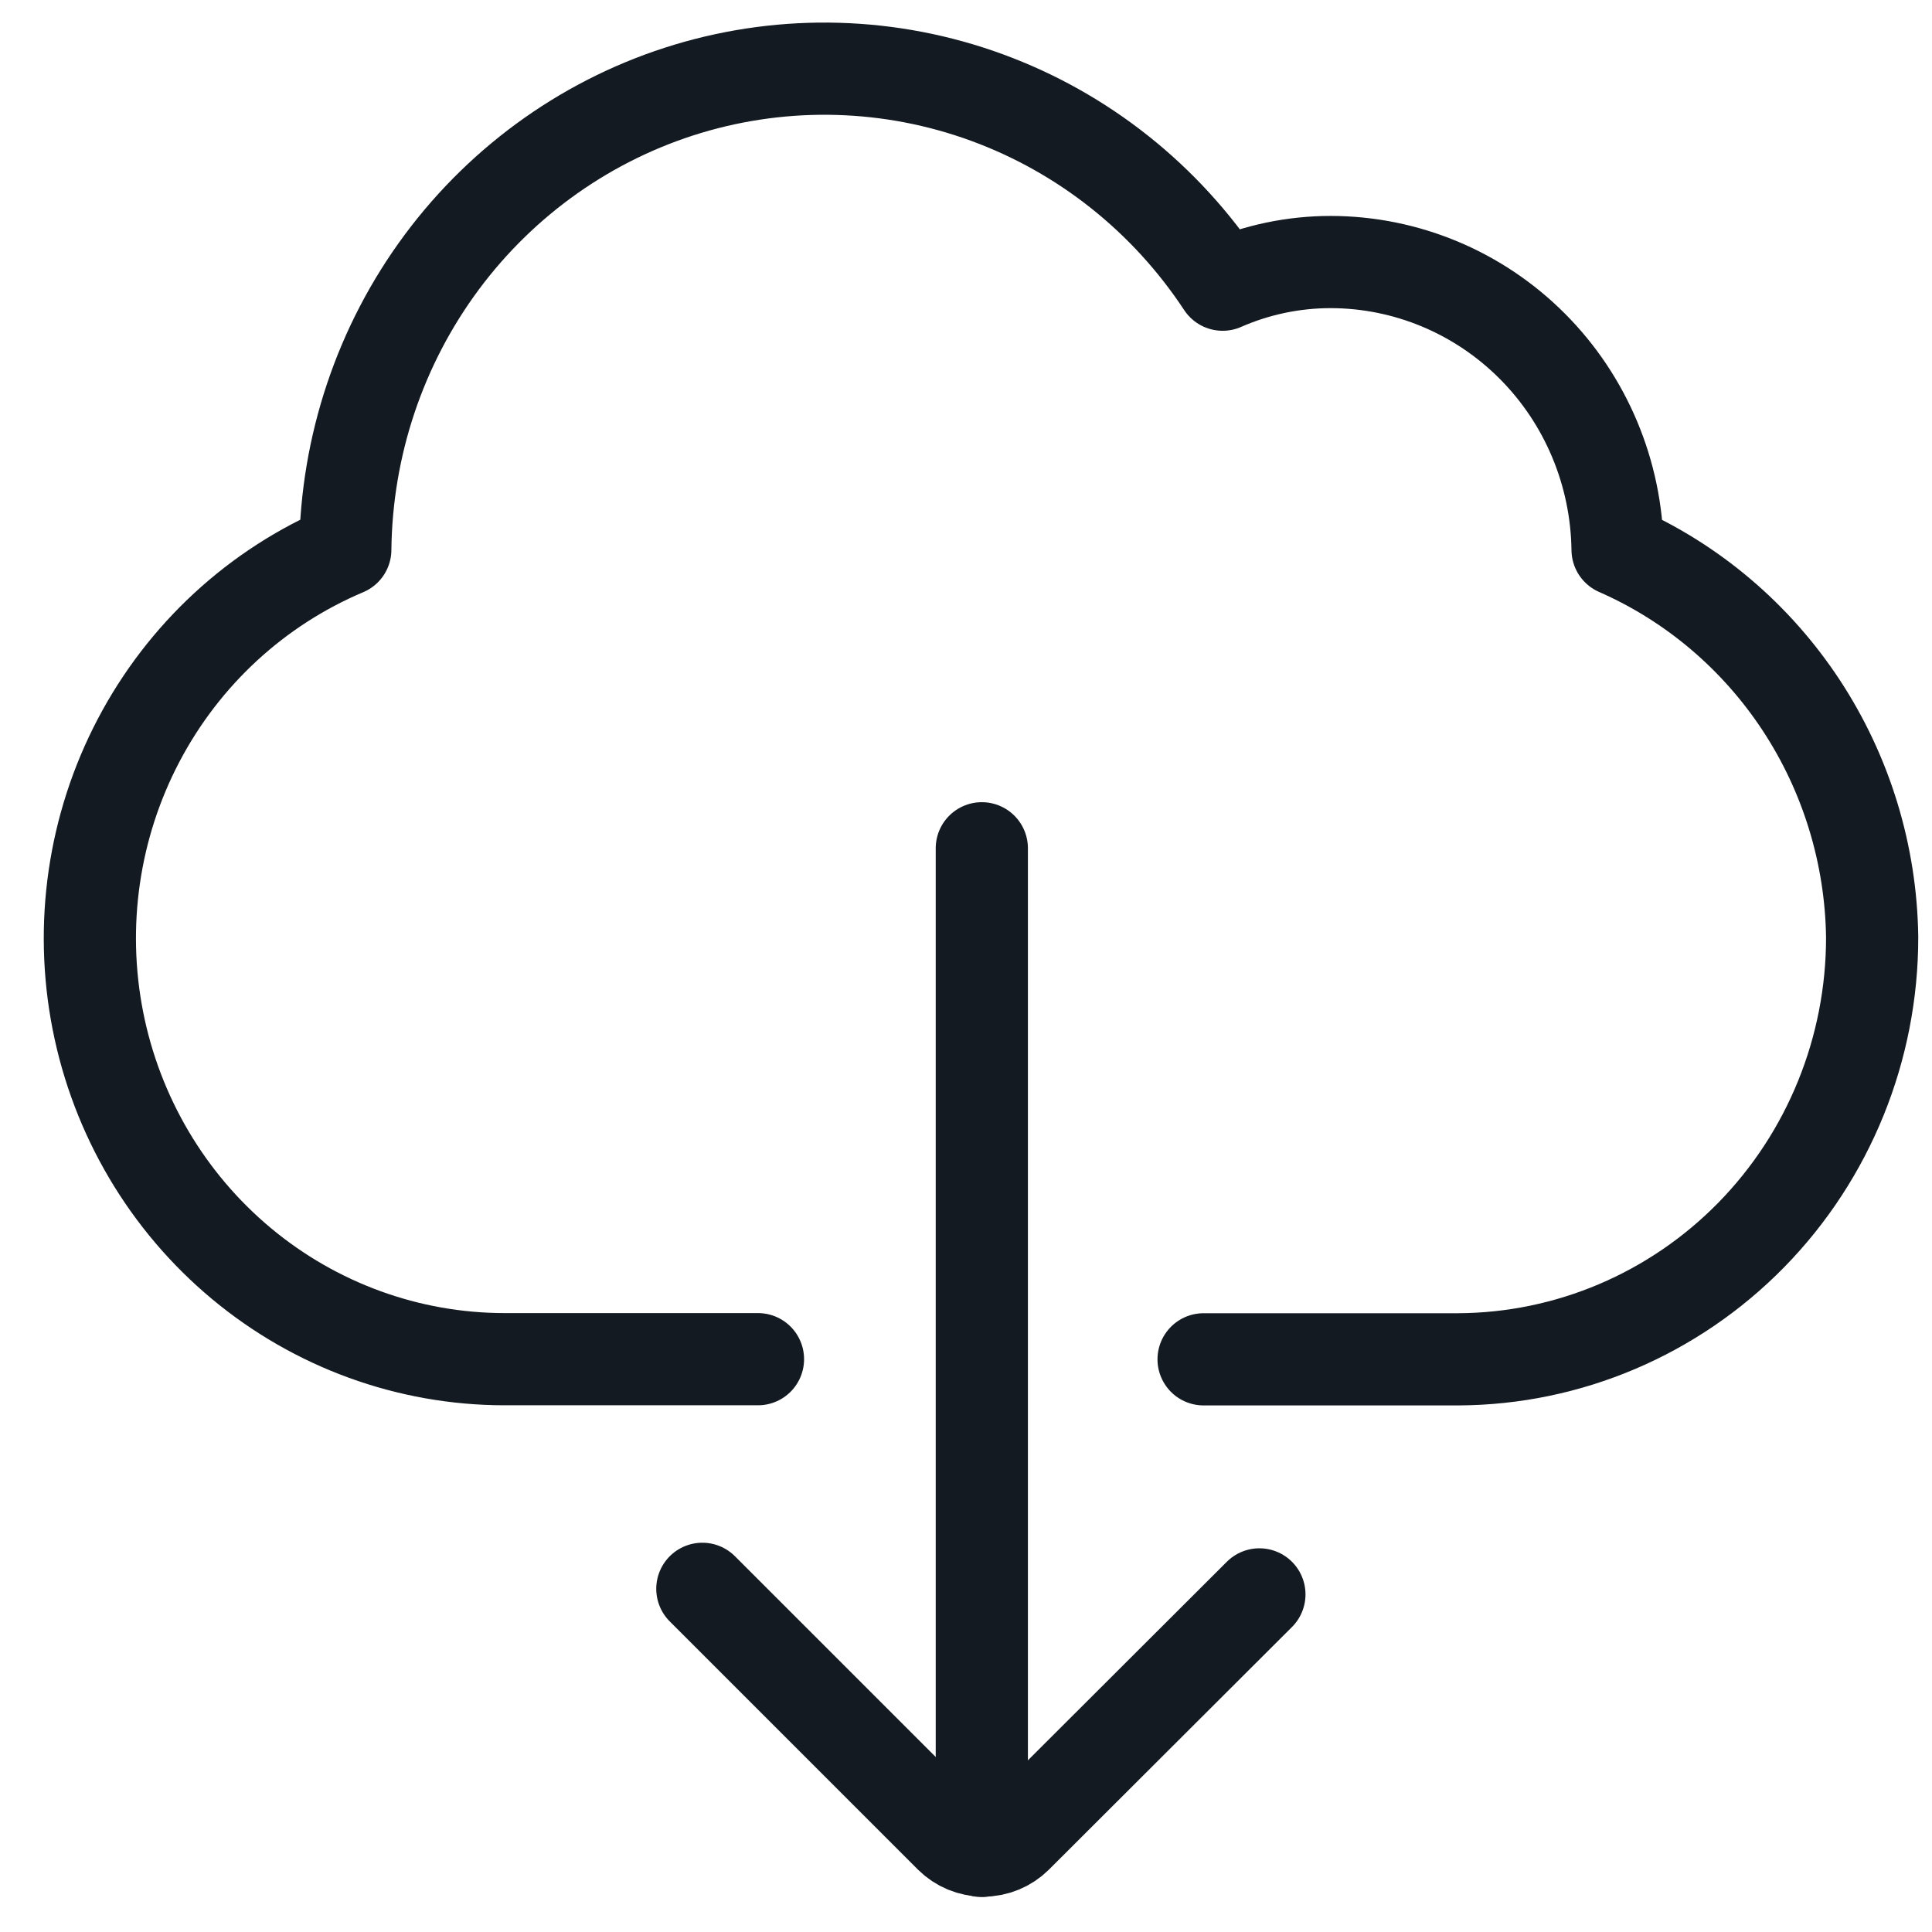
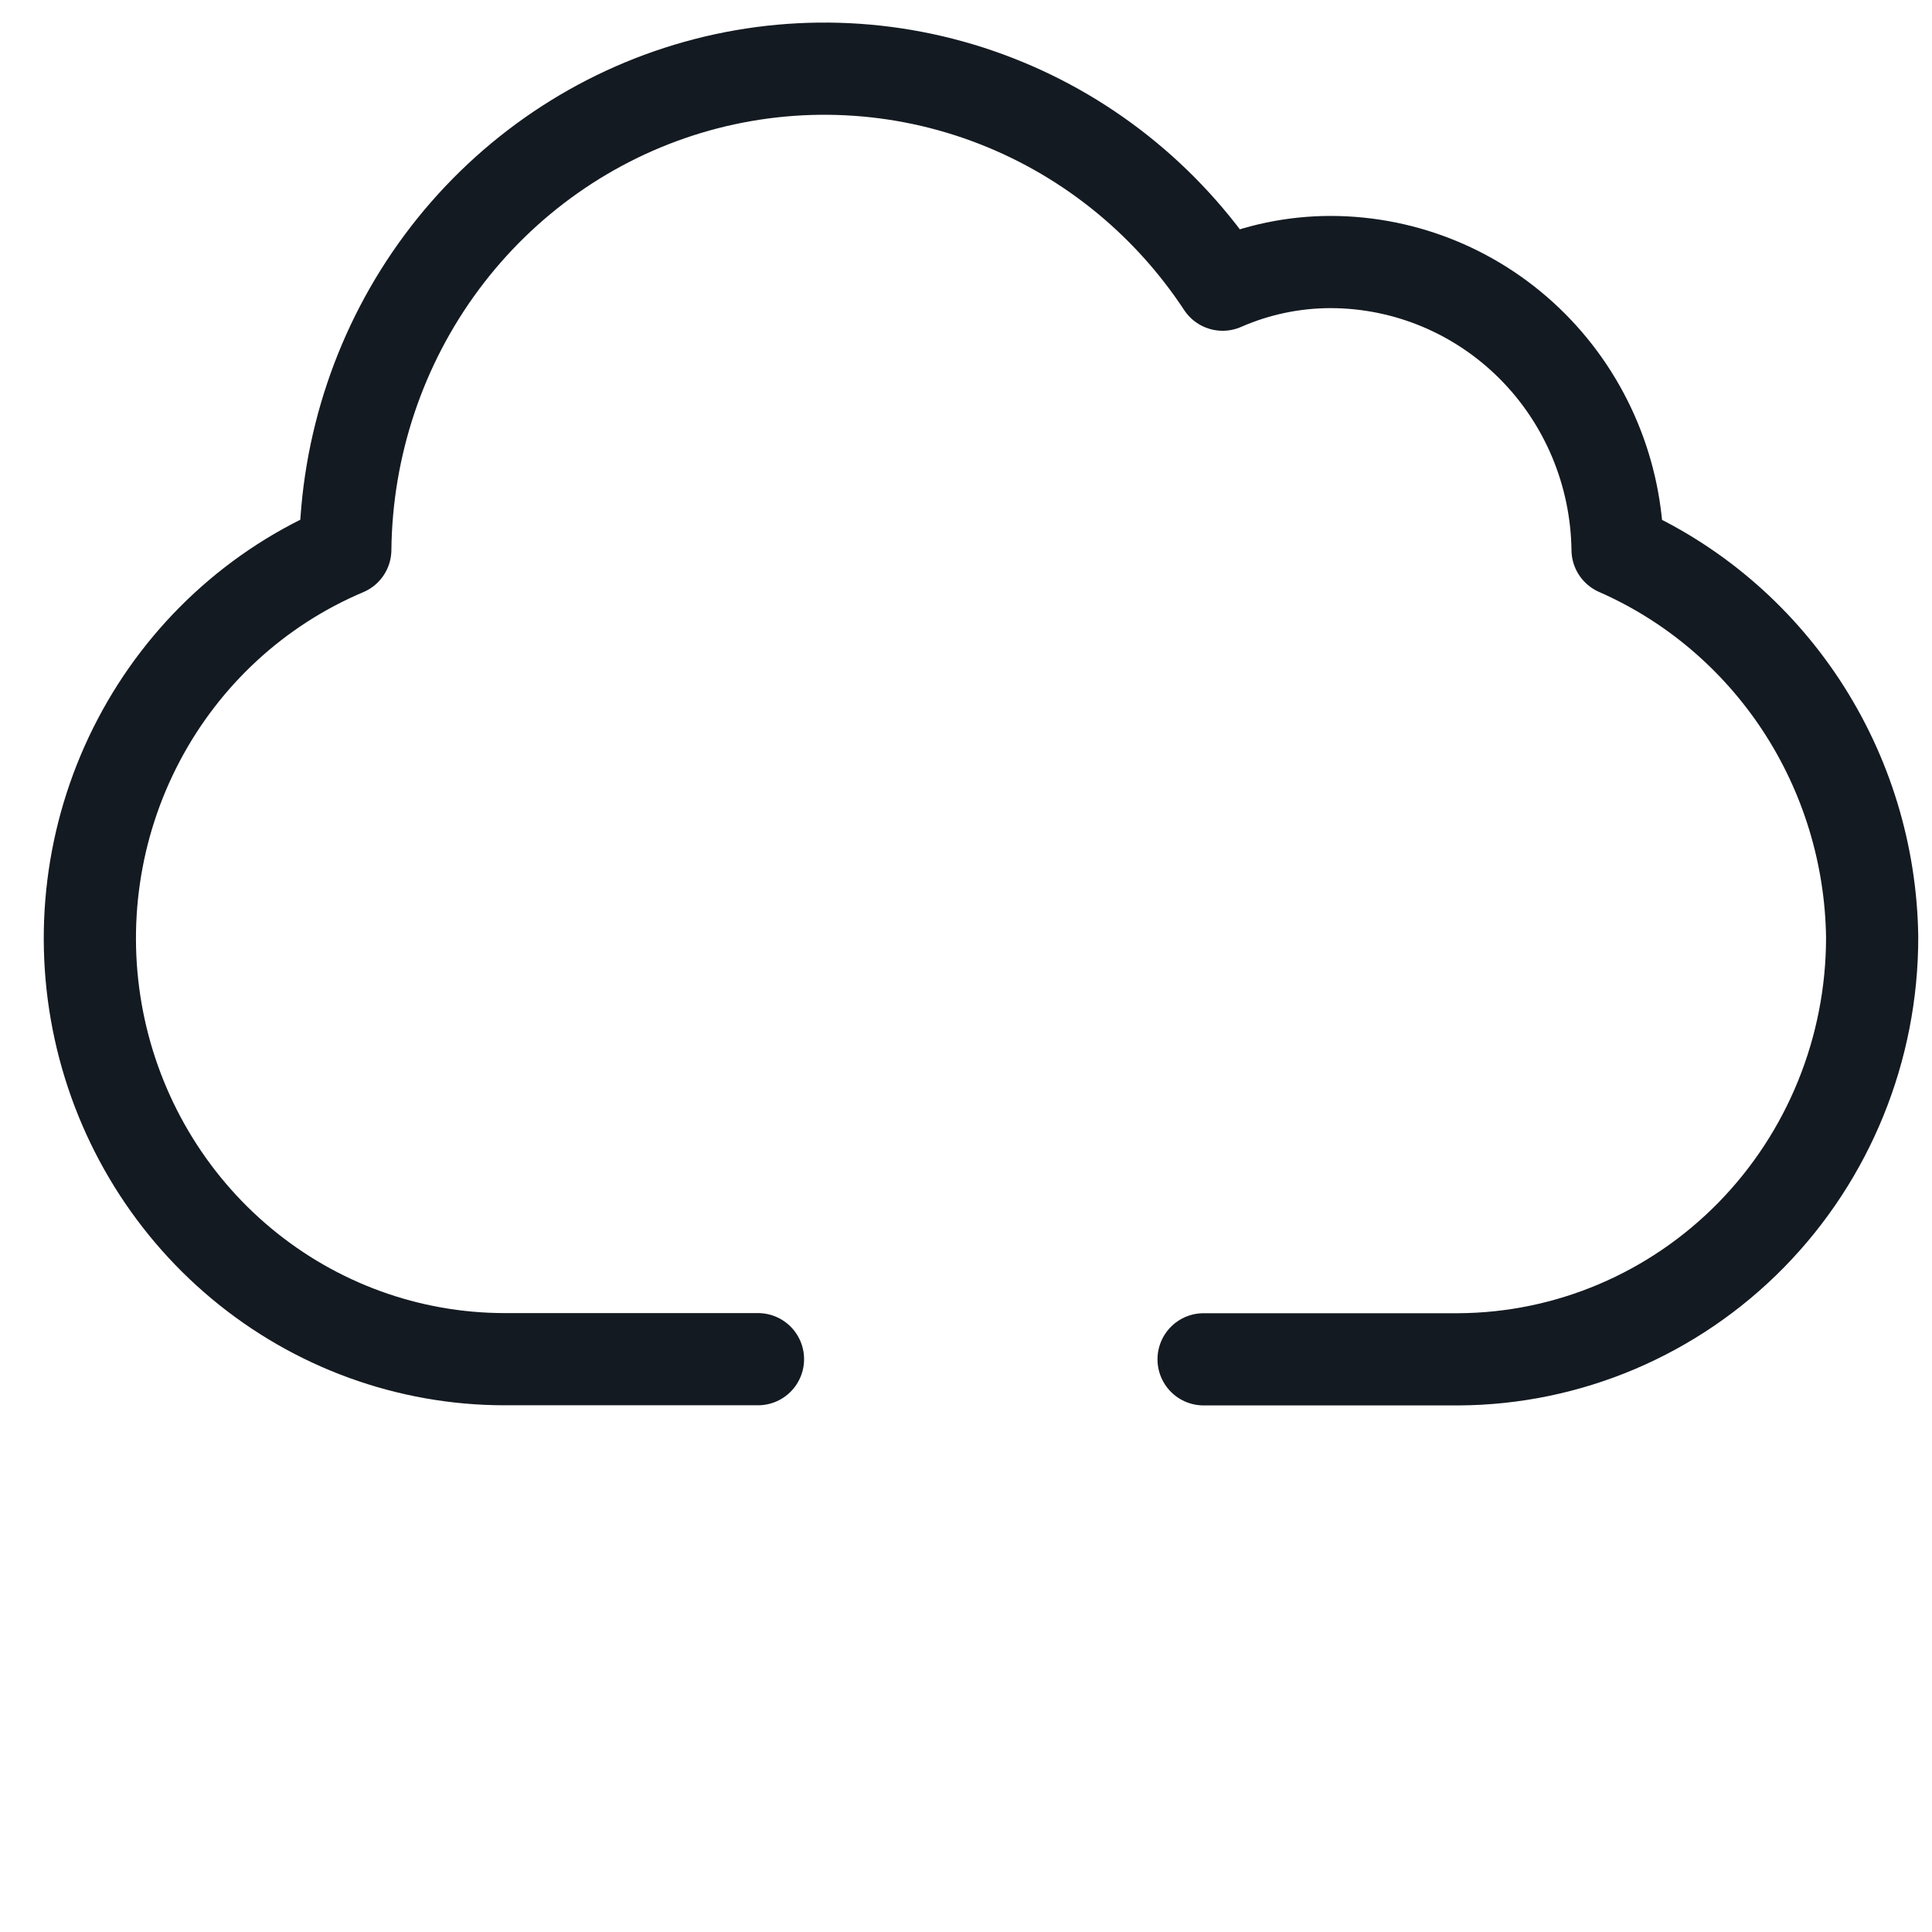
<svg xmlns="http://www.w3.org/2000/svg" width="43" height="43" viewBox="0 0 43 43" fill="none">
-   <path d="M21.852 18.88V41.196" stroke="#141A21" stroke-width="2.052" stroke-linecap="round" stroke-linejoin="bevel" />
-   <path d="M15.632 35.362L21.154 40.884C21.349 41.078 21.613 41.187 21.888 41.187C22.163 41.187 22.427 41.078 22.622 40.884L28.03 35.486" stroke="#141A21" stroke-width="2.052" stroke-linecap="round" stroke-linejoin="bevel" />
  <path d="M16.87 30.251H11.224C9.09 30.249 7.022 29.496 5.373 28.122C3.724 26.748 2.595 24.837 2.178 22.714C1.761 20.59 2.082 18.386 3.086 16.476C4.09 14.565 5.715 13.067 7.685 12.235C7.709 9.924 8.461 7.681 9.832 5.835C11.203 3.99 13.121 2.638 15.304 1.978C17.487 1.319 19.822 1.386 21.964 2.17C24.107 2.954 25.946 4.414 27.212 6.336C27.971 6.003 28.79 5.832 29.617 5.832C31.297 5.834 32.909 6.507 34.104 7.705C35.299 8.903 35.98 10.53 36.002 12.235C37.665 12.965 39.084 14.168 40.09 15.698C41.095 17.228 41.643 19.02 41.668 20.858C41.67 23.341 40.703 25.724 38.978 27.485C37.252 29.246 34.909 30.242 32.461 30.254H26.788" stroke="#141A21" stroke-width="2.052" stroke-linecap="round" stroke-linejoin="round" />
</svg>